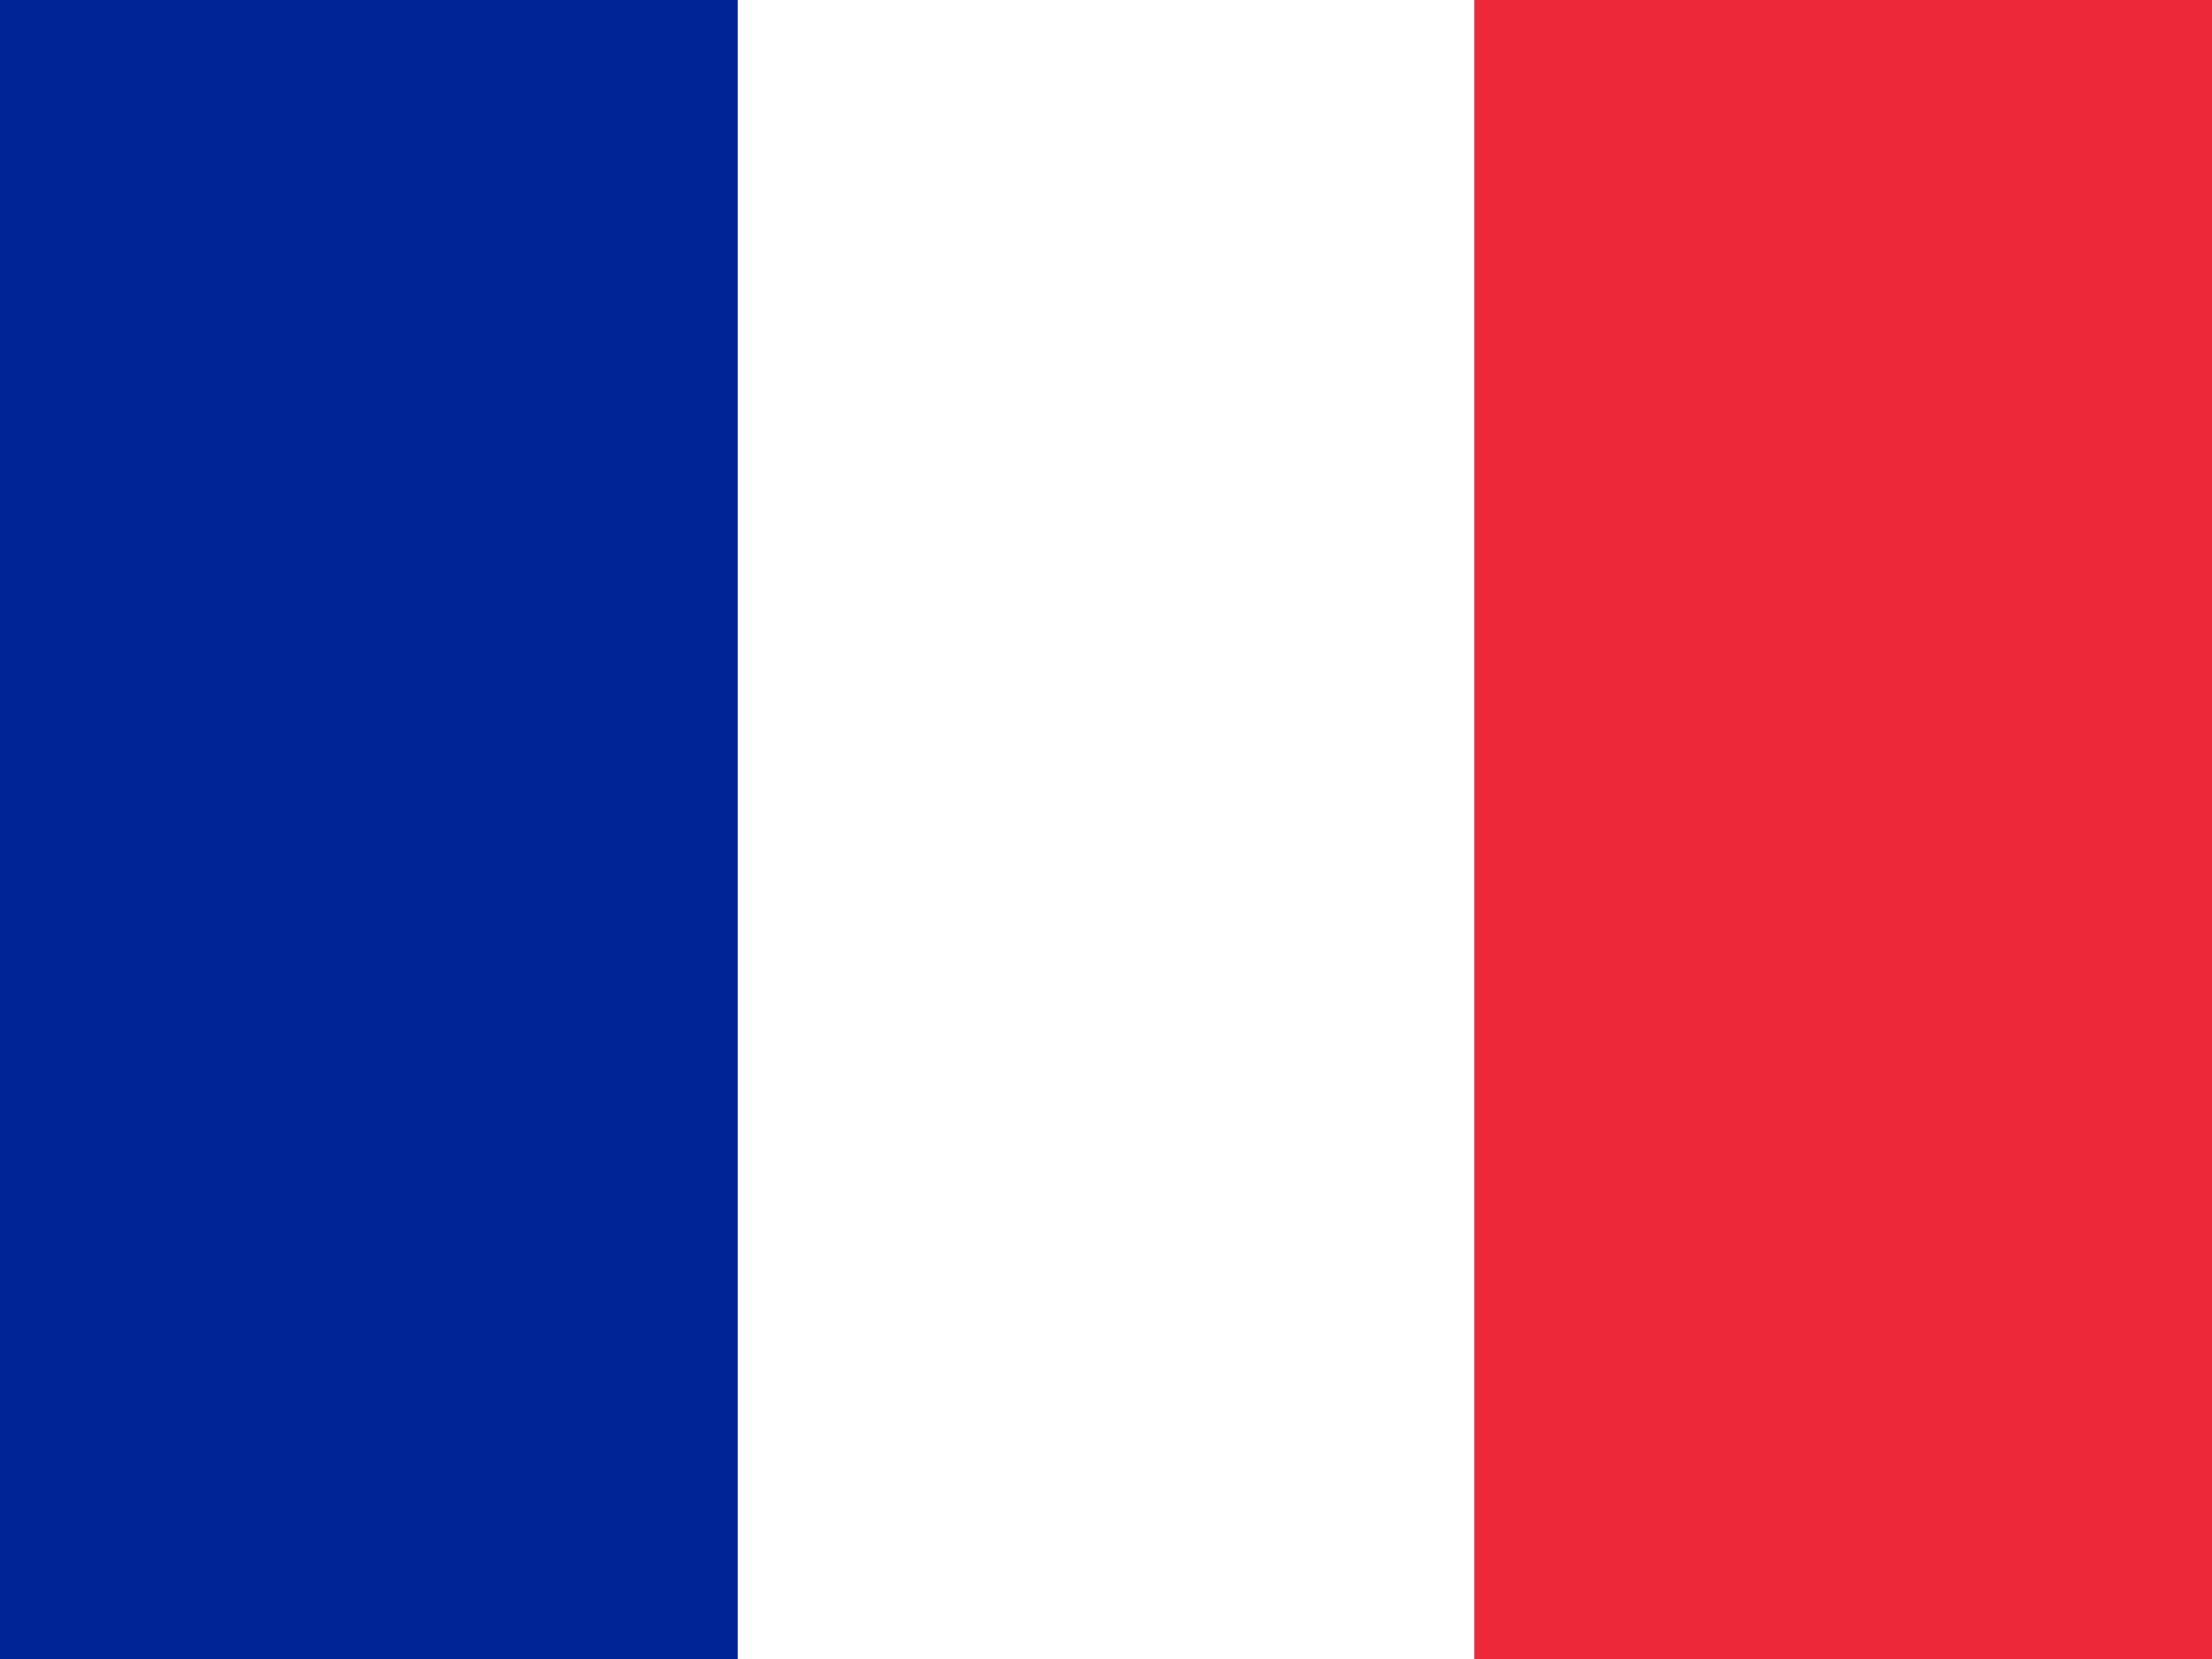
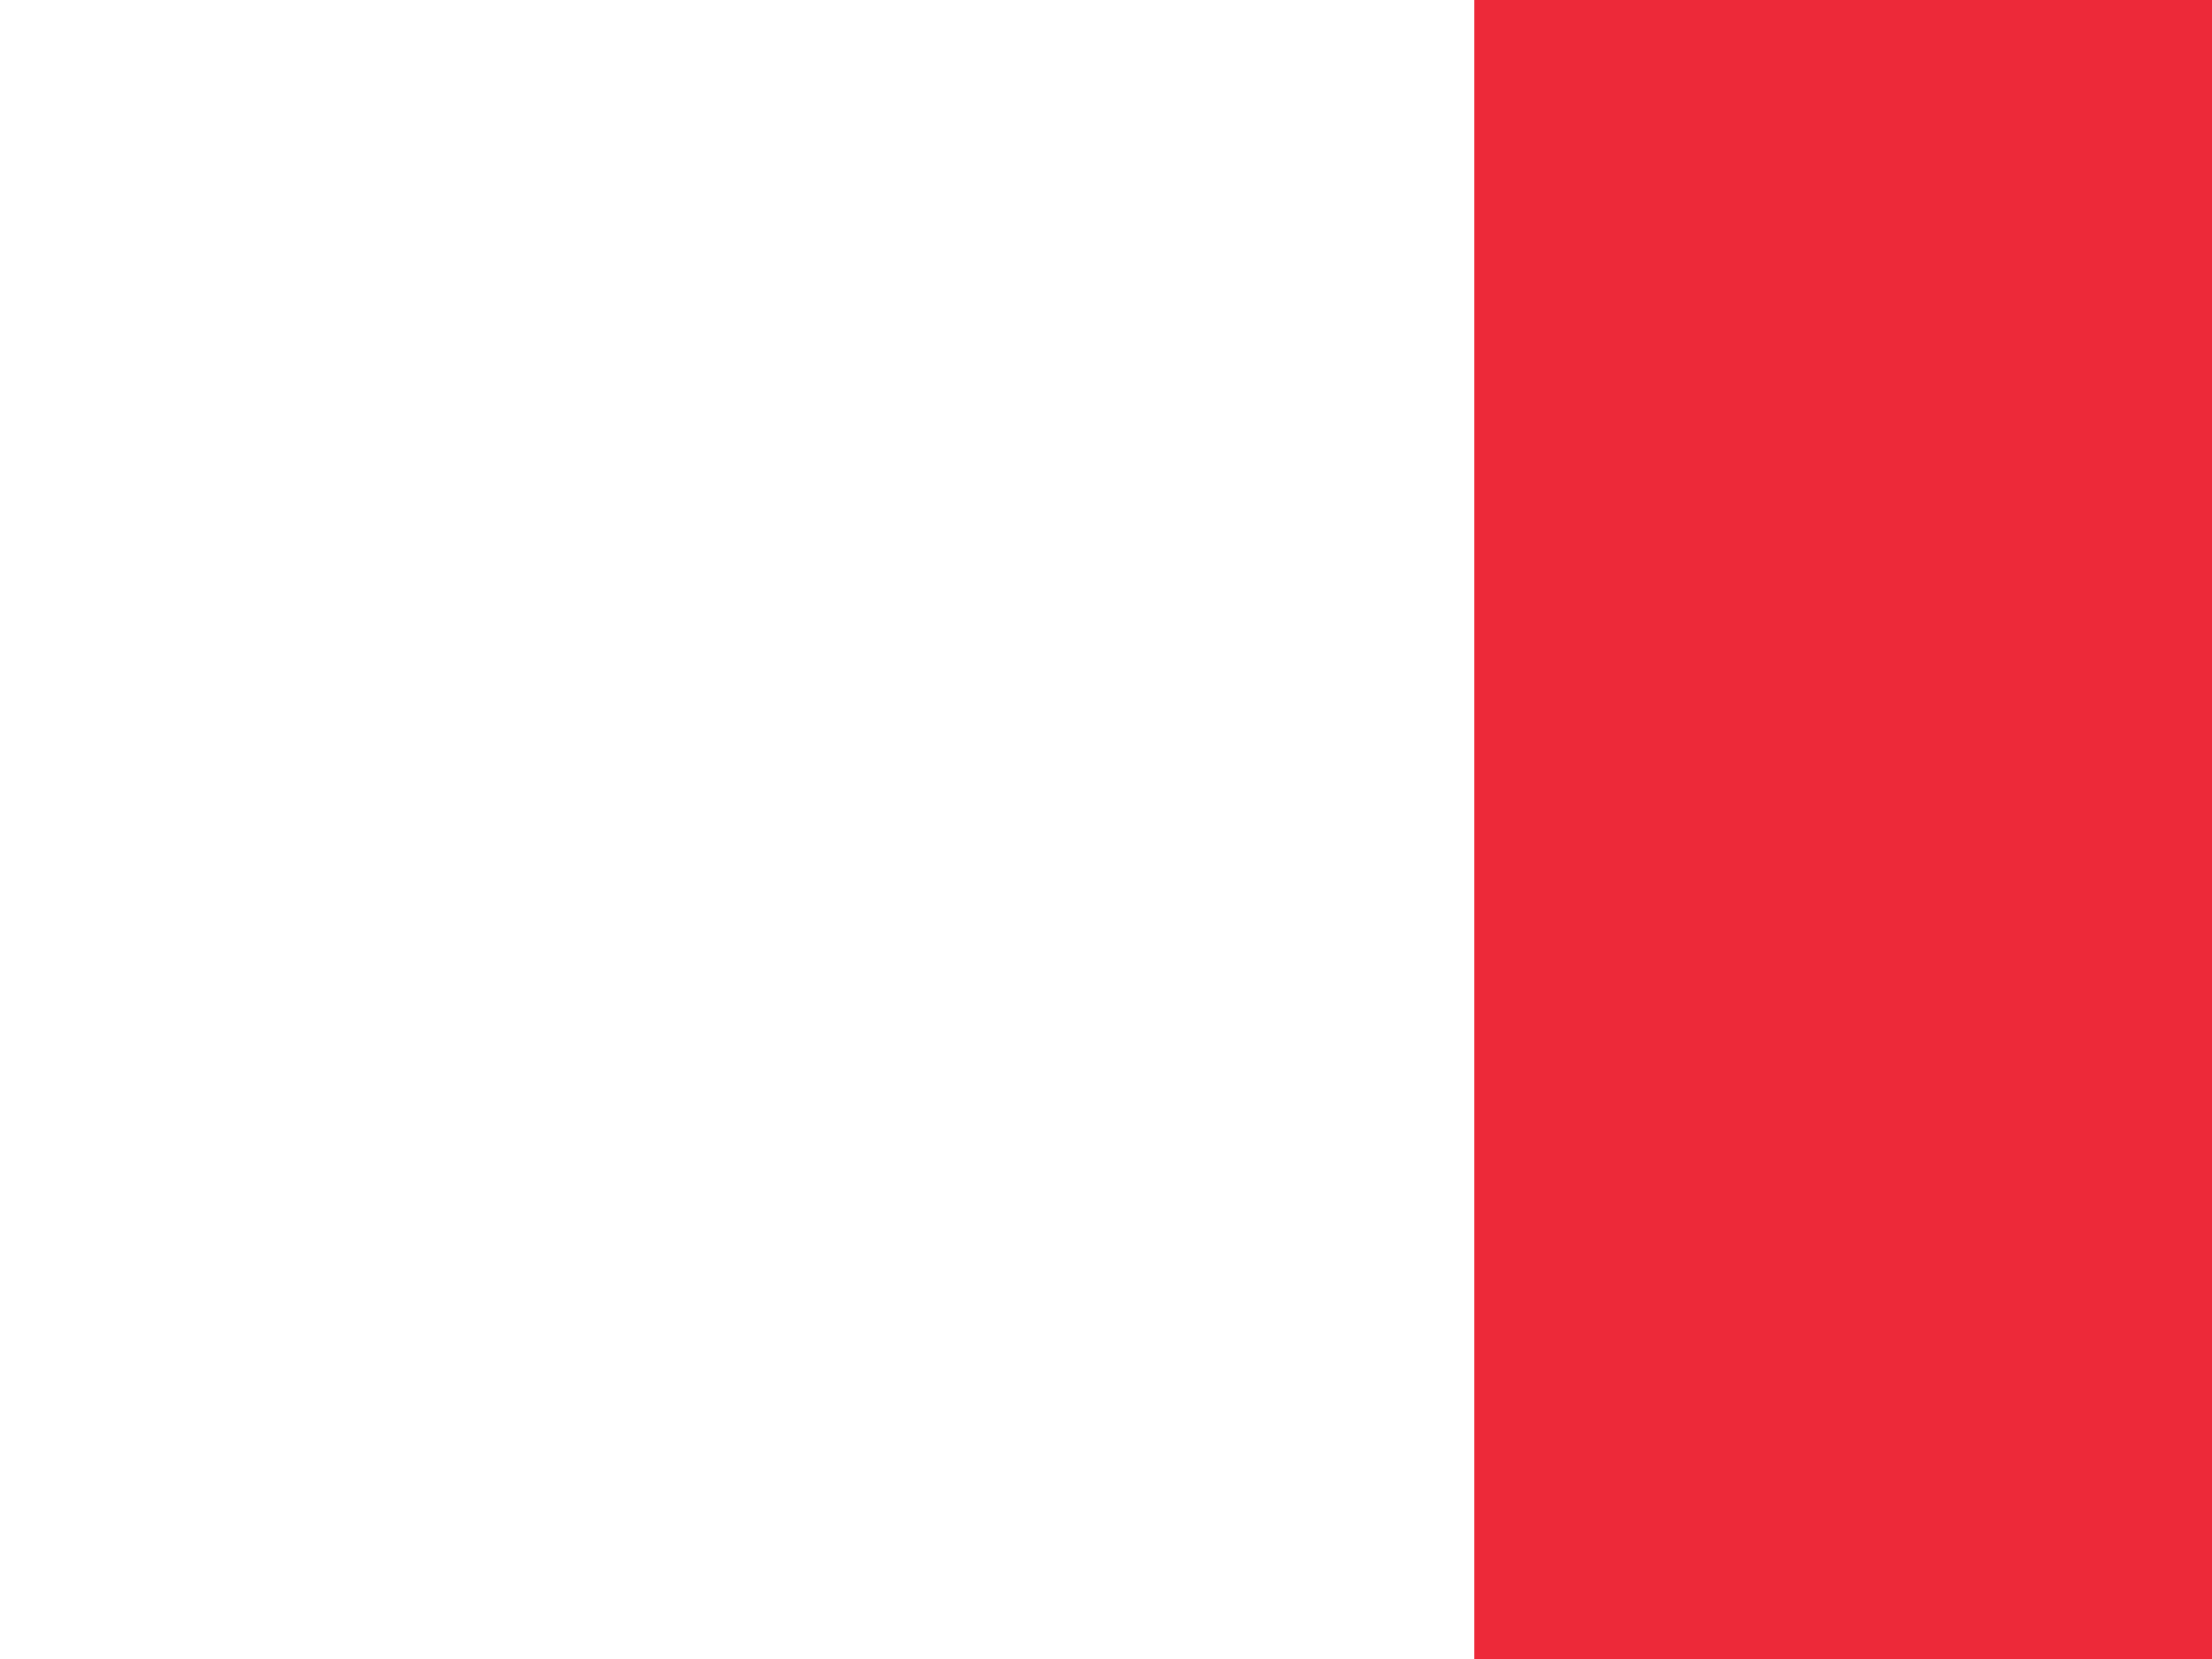
<svg xmlns="http://www.w3.org/2000/svg" width="20" height="15" viewBox="0 0 20 15" fill="none">
  <rect width="20" height="15" fill="#ED2939" />
  <rect width="13.33" height="15" fill="#FFFFFF" />
-   <rect width="6.67" height="15" fill="#002395" />
</svg>